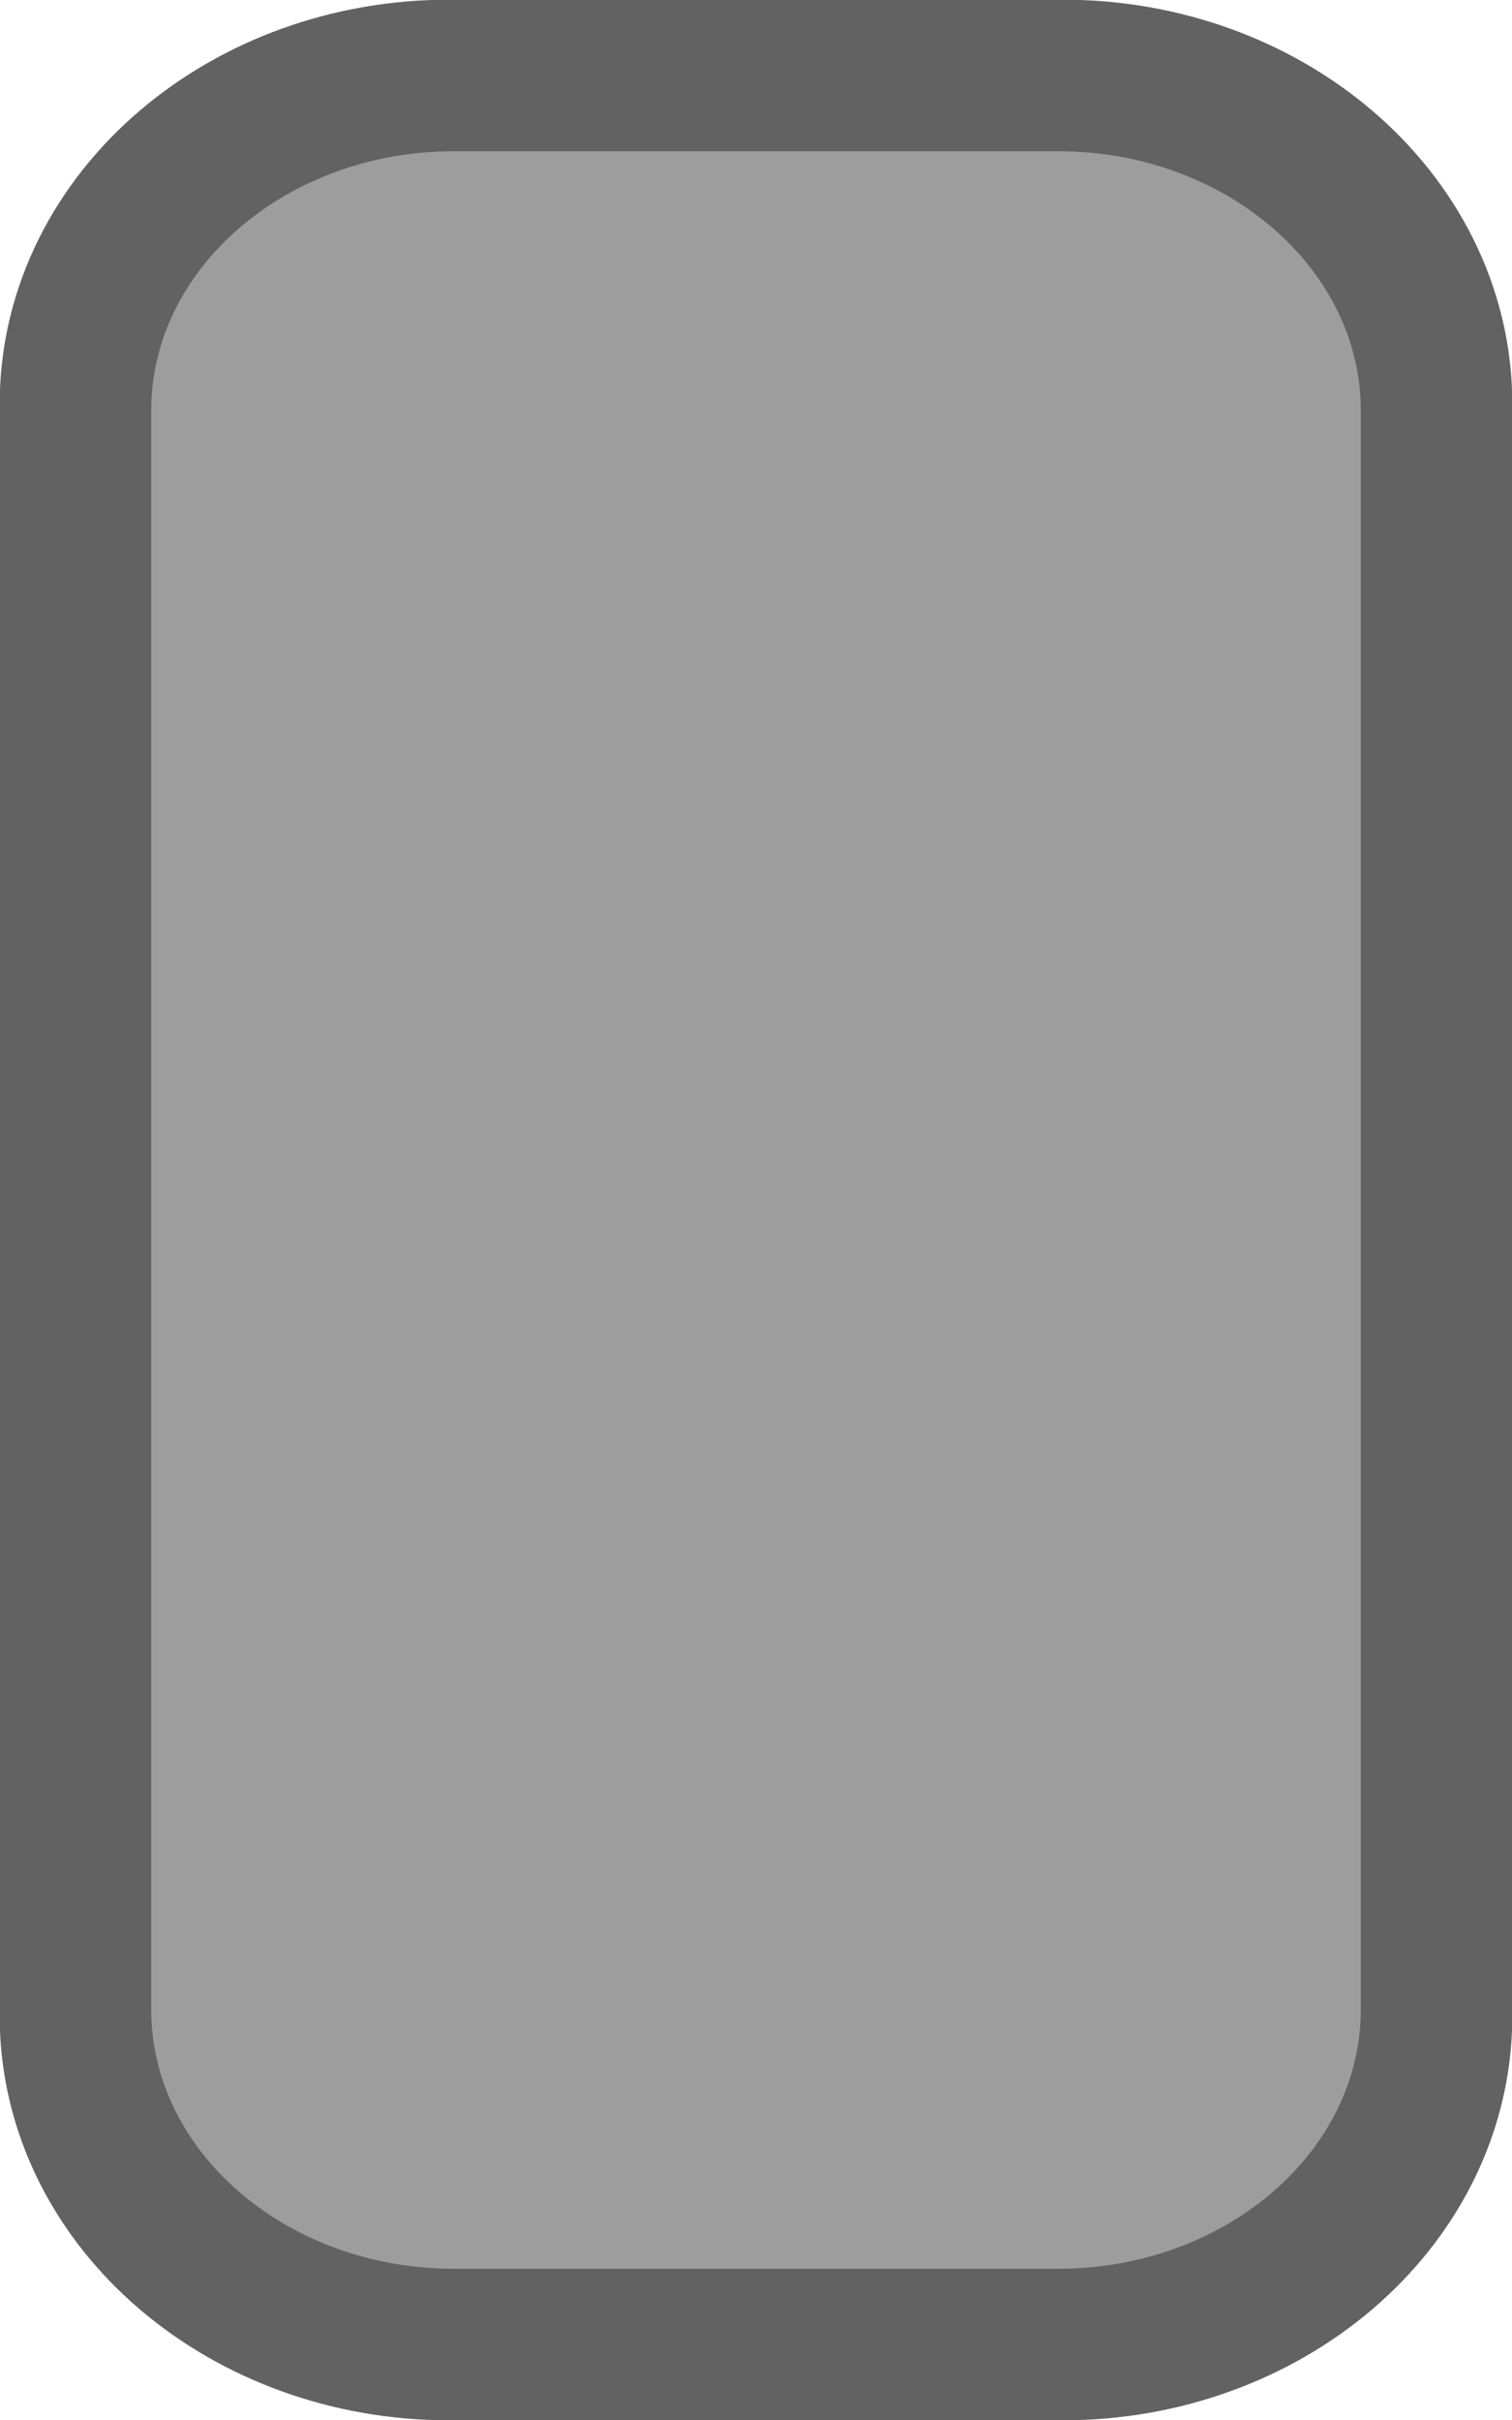
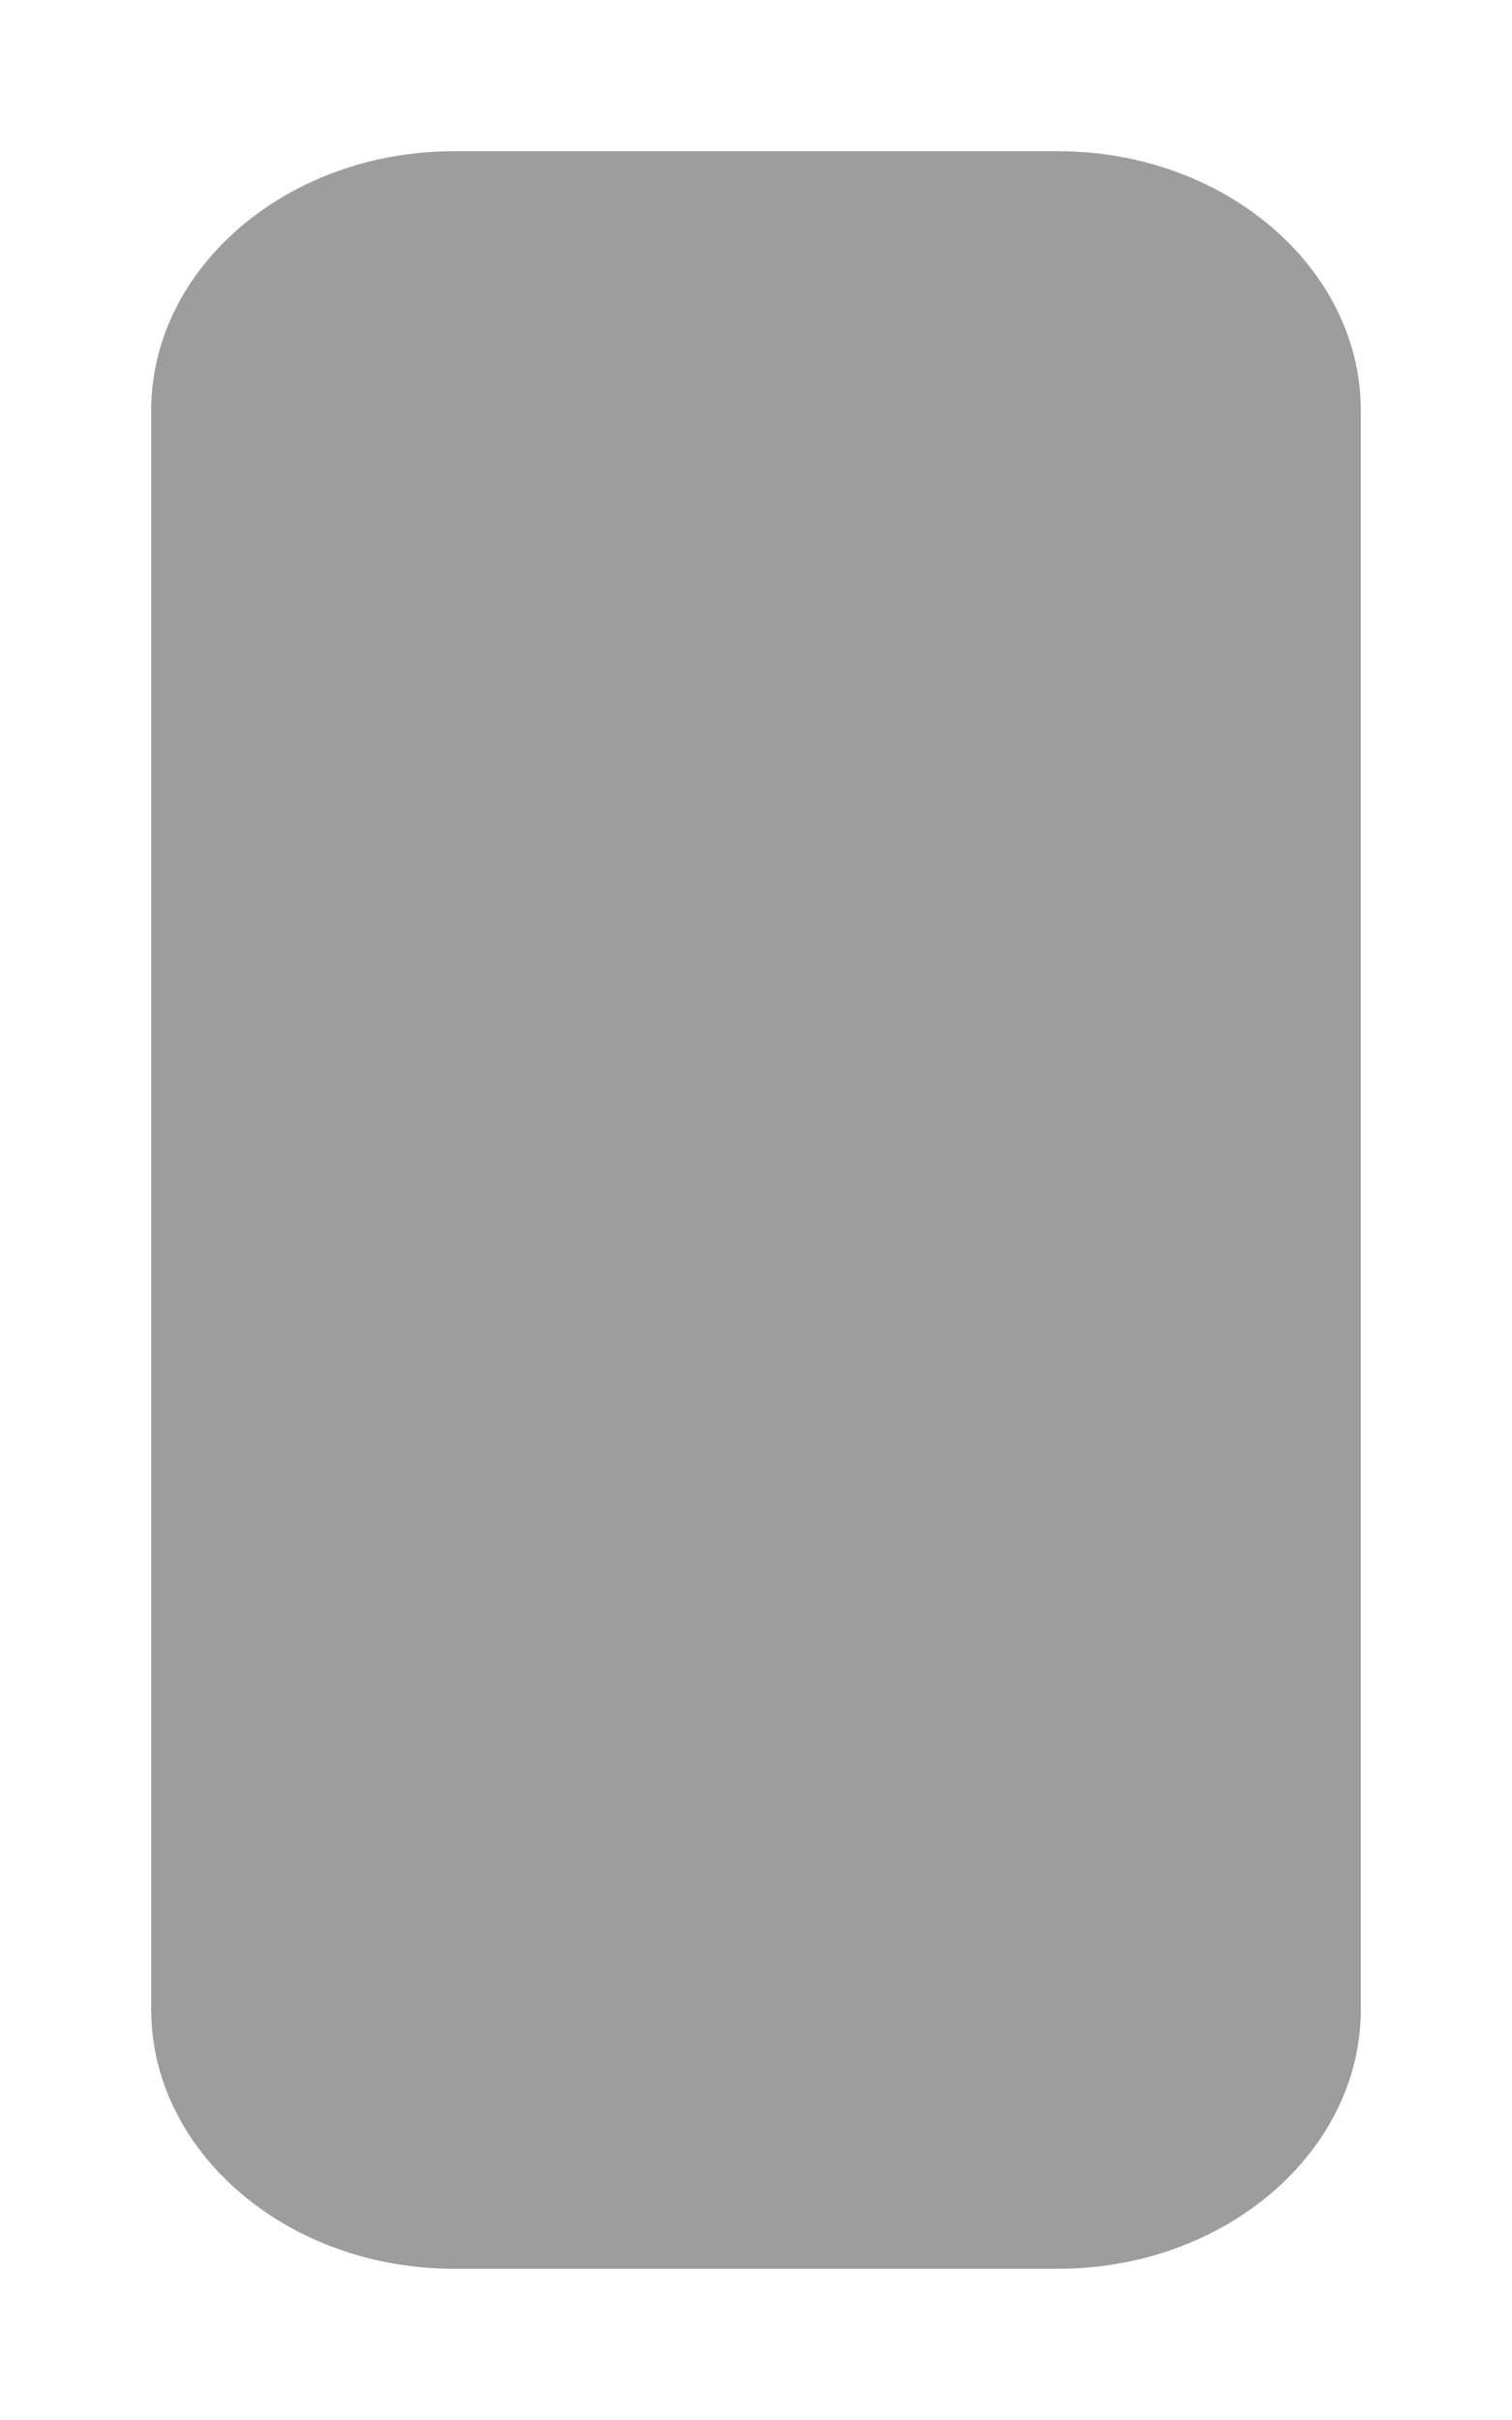
<svg xmlns="http://www.w3.org/2000/svg" width="10px" height="16px" version="1.1" xml:space="preserve" style="fill-rule:evenodd;clip-rule:evenodd;stroke-linecap:square;">
-   <path id="rect4492" d="M2.969,0.938L7.031,0.938C8.148,0.938 9.062,1.717 9.062,2.67L9.062,13.33C9.062,14.283 8.148,15.062 7.031,15.062L2.969,15.062C1.852,15.062 0.938,14.283 0.938,13.33L0.938,2.67C0.938,1.717 1.852,0.938 2.969,0.938Z" style="fill:none;fill-rule:nonzero;stroke:rgb(98,98,98);stroke-width:1.88px;" />
  <path id="rect4490" d="M3,1L7,1C8.1,1 9,1.771 9,2.714L9,13.286C9,14.229 8.1,15 7,15L3,15C1.9,15 1,14.229 1,13.286L1,2.714C1,1.771 1.9,1 3,1Z" style="fill:rgb(157,157,157);fill-rule:nonzero;" />
</svg>